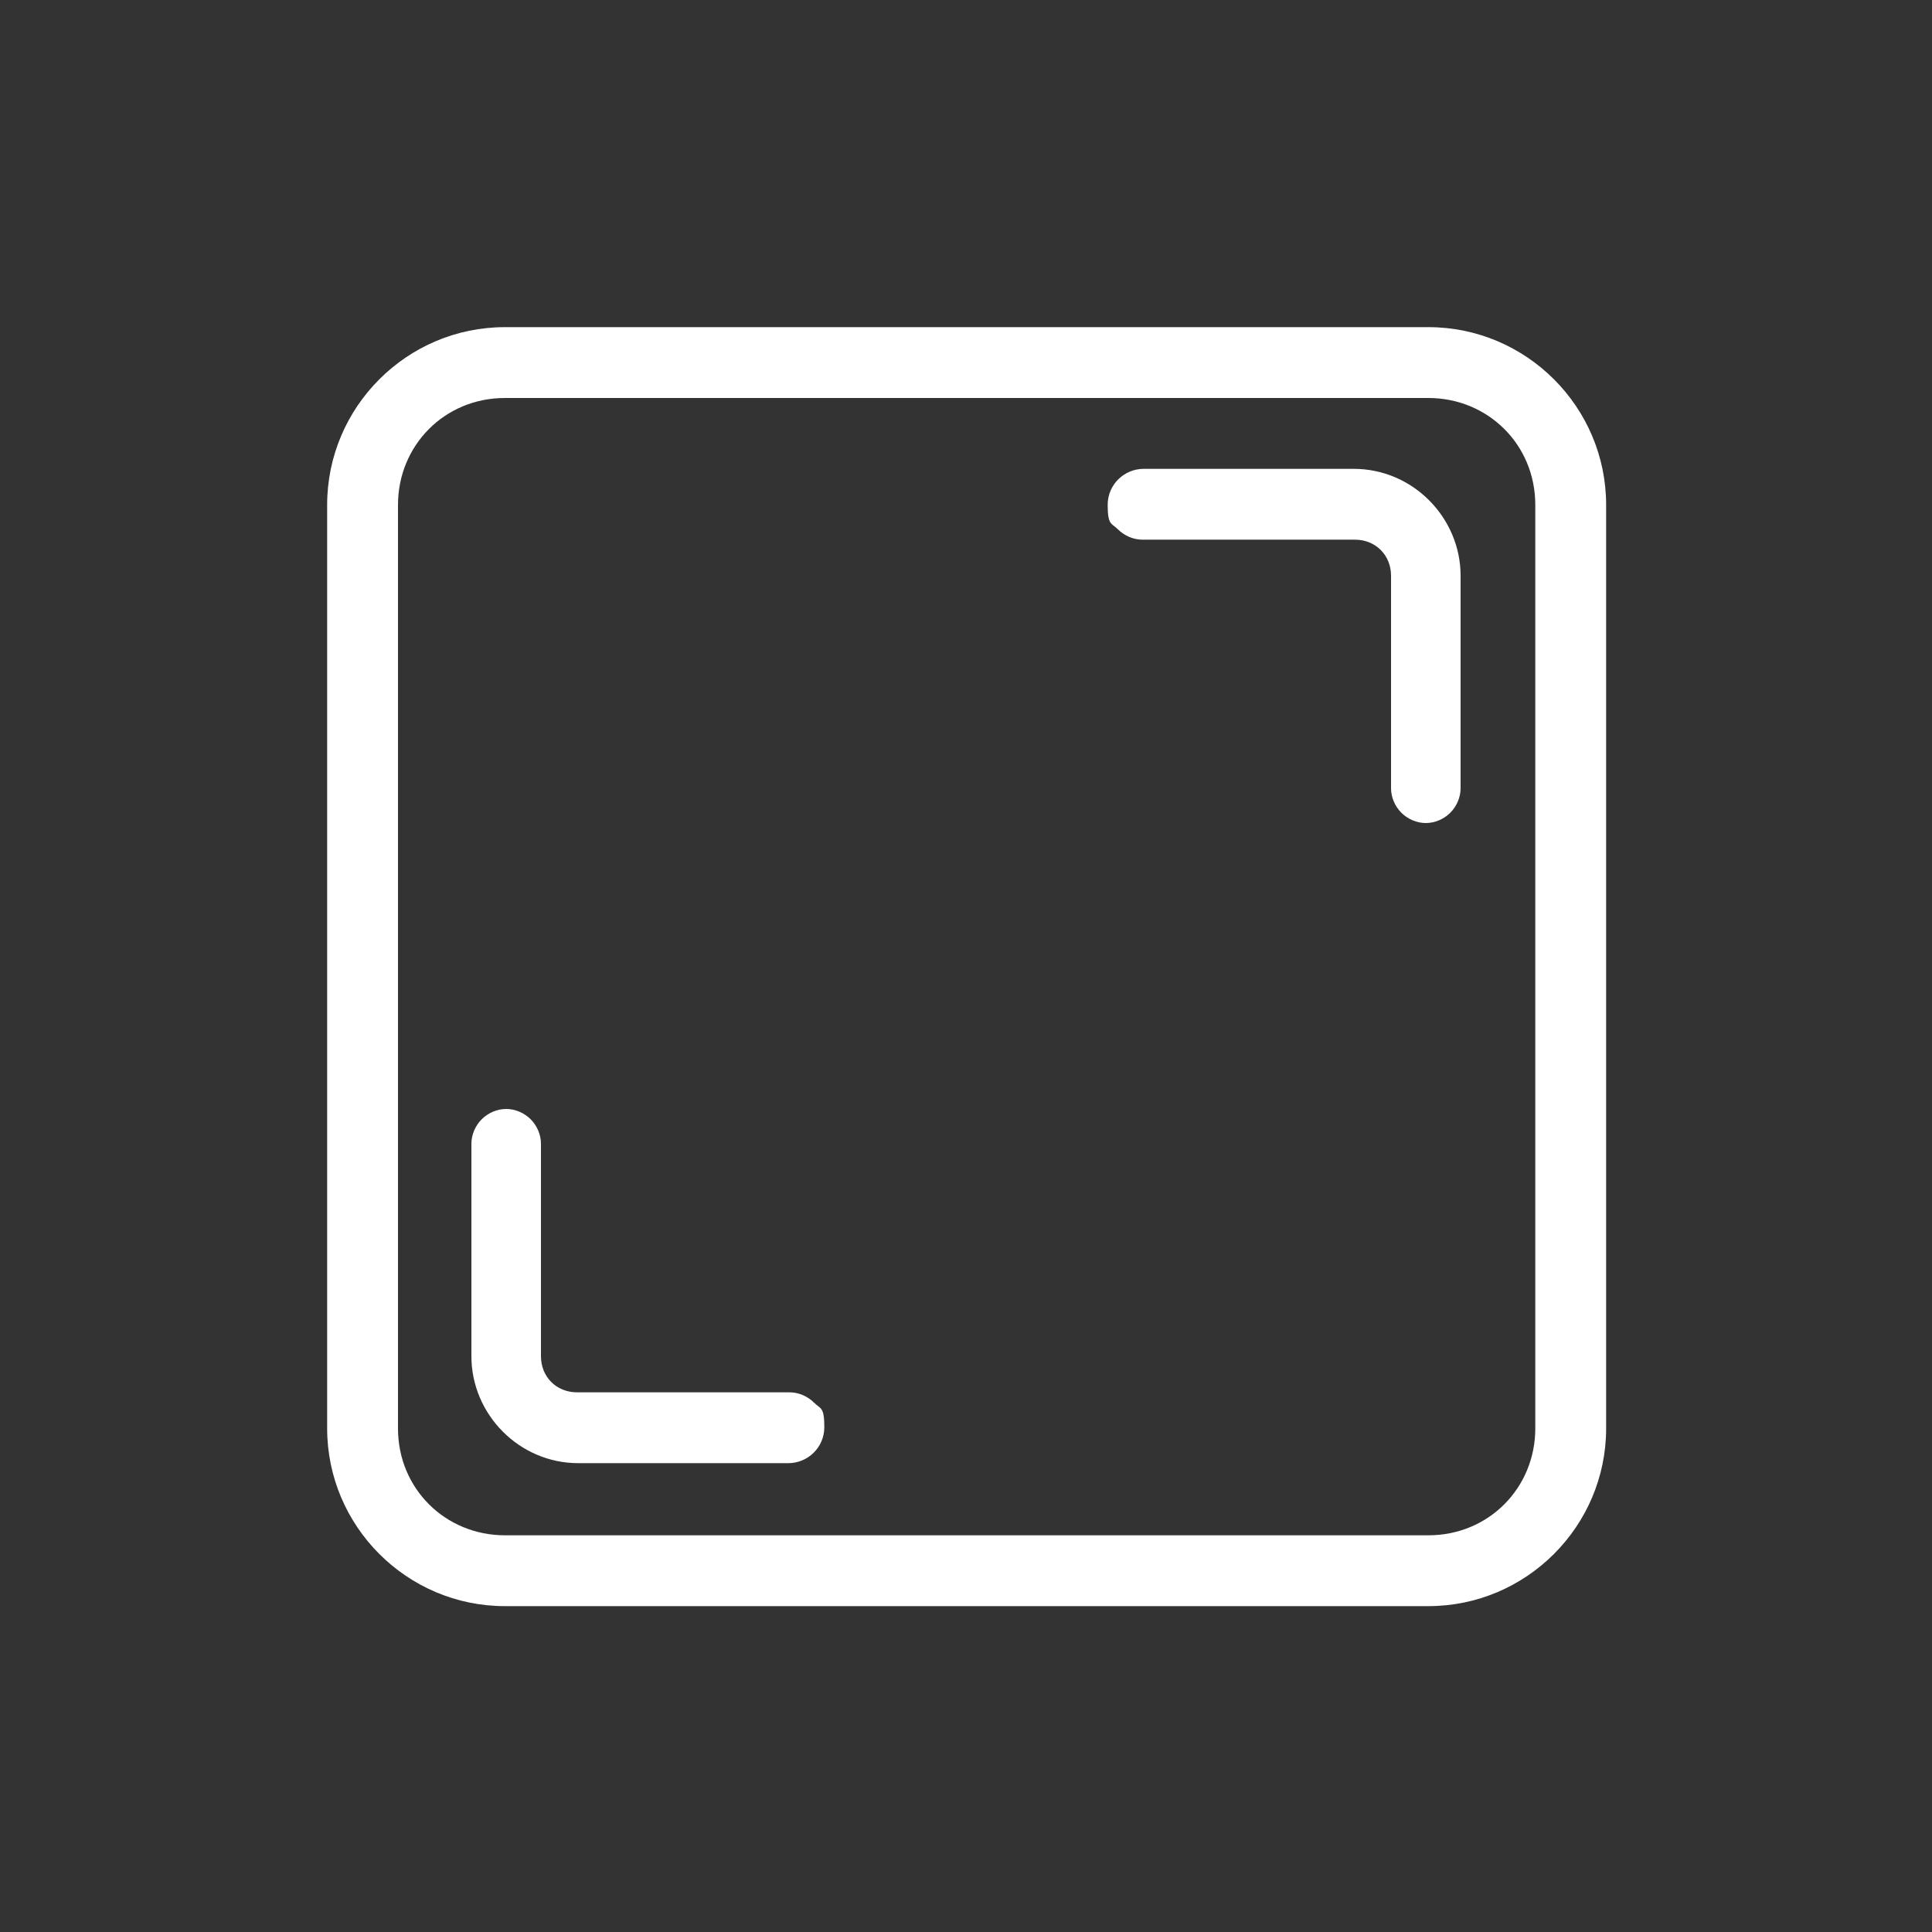
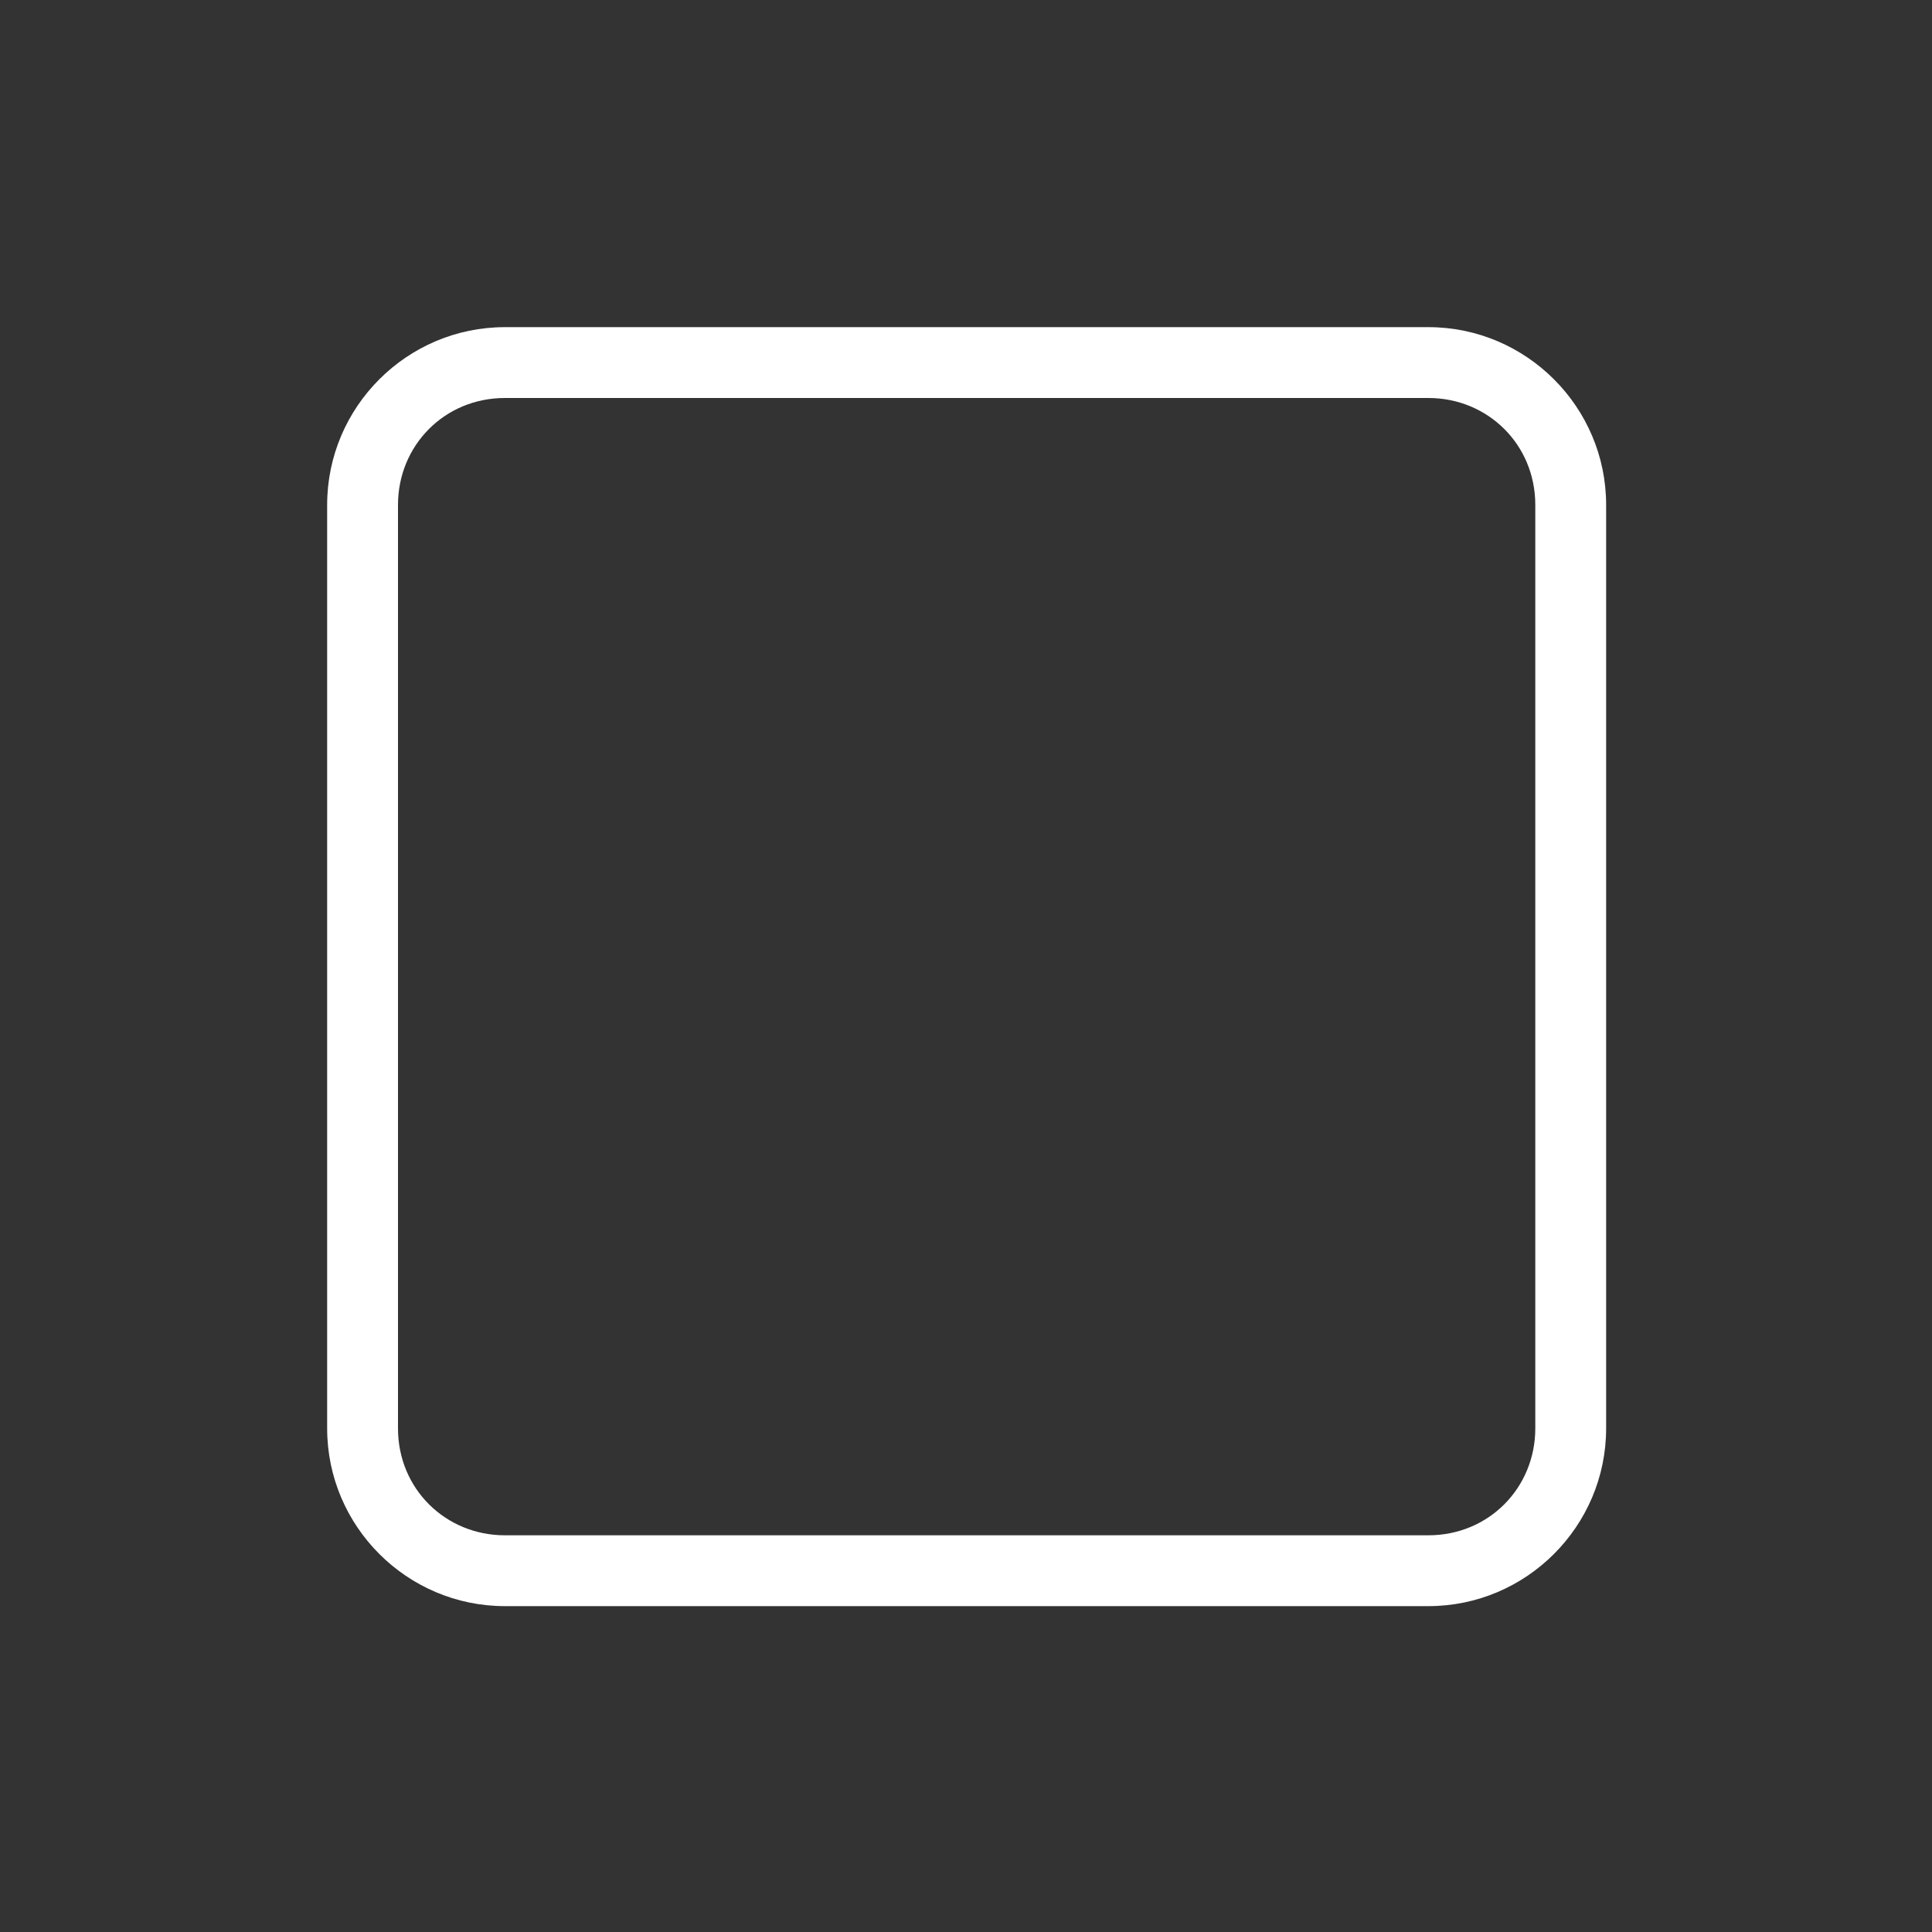
<svg xmlns="http://www.w3.org/2000/svg" id="Layer_1" version="1.1" viewBox="0 0 150 150">
  <rect x="0" y="0" width="150" height="150" fill="#333333" stroke="none" />
  <defs>
    <style>
      .st0 {
        fill: #fff;
      }
    </style>
  </defs>
  <path class="st0" d="M39.2,25.4c-7.6,0-13.8,6.2-13.8,13.8v71.7c0,7.6,6.2,13.8,13.8,13.8h71.7c7.6,0,13.8-6.2,13.8-13.8V39.2c0-7.6-6.2-13.8-13.8-13.8H39.2ZM39.2,30.9h71.7c4.6,0,8.3,3.6,8.3,8.3v71.7c0,4.6-3.6,8.3-8.3,8.3H39.2c-4.6,0-8.3-3.6-8.3-8.3V39.2c0-4.6,3.6-8.3,8.3-8.3h0Z" />
-   <path class="st0" d="M61.2,113.6c1.5,0,2.8-1.2,2.8-2.8s-.3-1.4-.8-1.9c-.5-.5-1.2-.8-1.9-.8h-16.5c-1.6,0-2.8-1.2-2.8-2.8v-16.5c0-.7-.3-1.4-.8-1.9-.5-.5-1.2-.8-1.9-.8s-1.4.3-1.9.8c-.5.5-.8,1.2-.8,1.9v16.5c0,4.5,3.7,8.3,8.3,8.3h16.5Z" />
-   <path class="st0" d="M88.8,36.4c-1.5,0-2.8,1.2-2.8,2.8s.3,1.4.8,1.9c.5.5,1.2.8,1.9.8h16.5c1.6,0,2.8,1.2,2.8,2.8v16.5c0,.7.3,1.4.8,1.9.5.5,1.2.8,1.9.8s1.4-.3,1.9-.8c.5-.5.8-1.2.8-1.9v-16.5c0-4.5-3.7-8.3-8.3-8.3h-16.5Z" />
</svg>